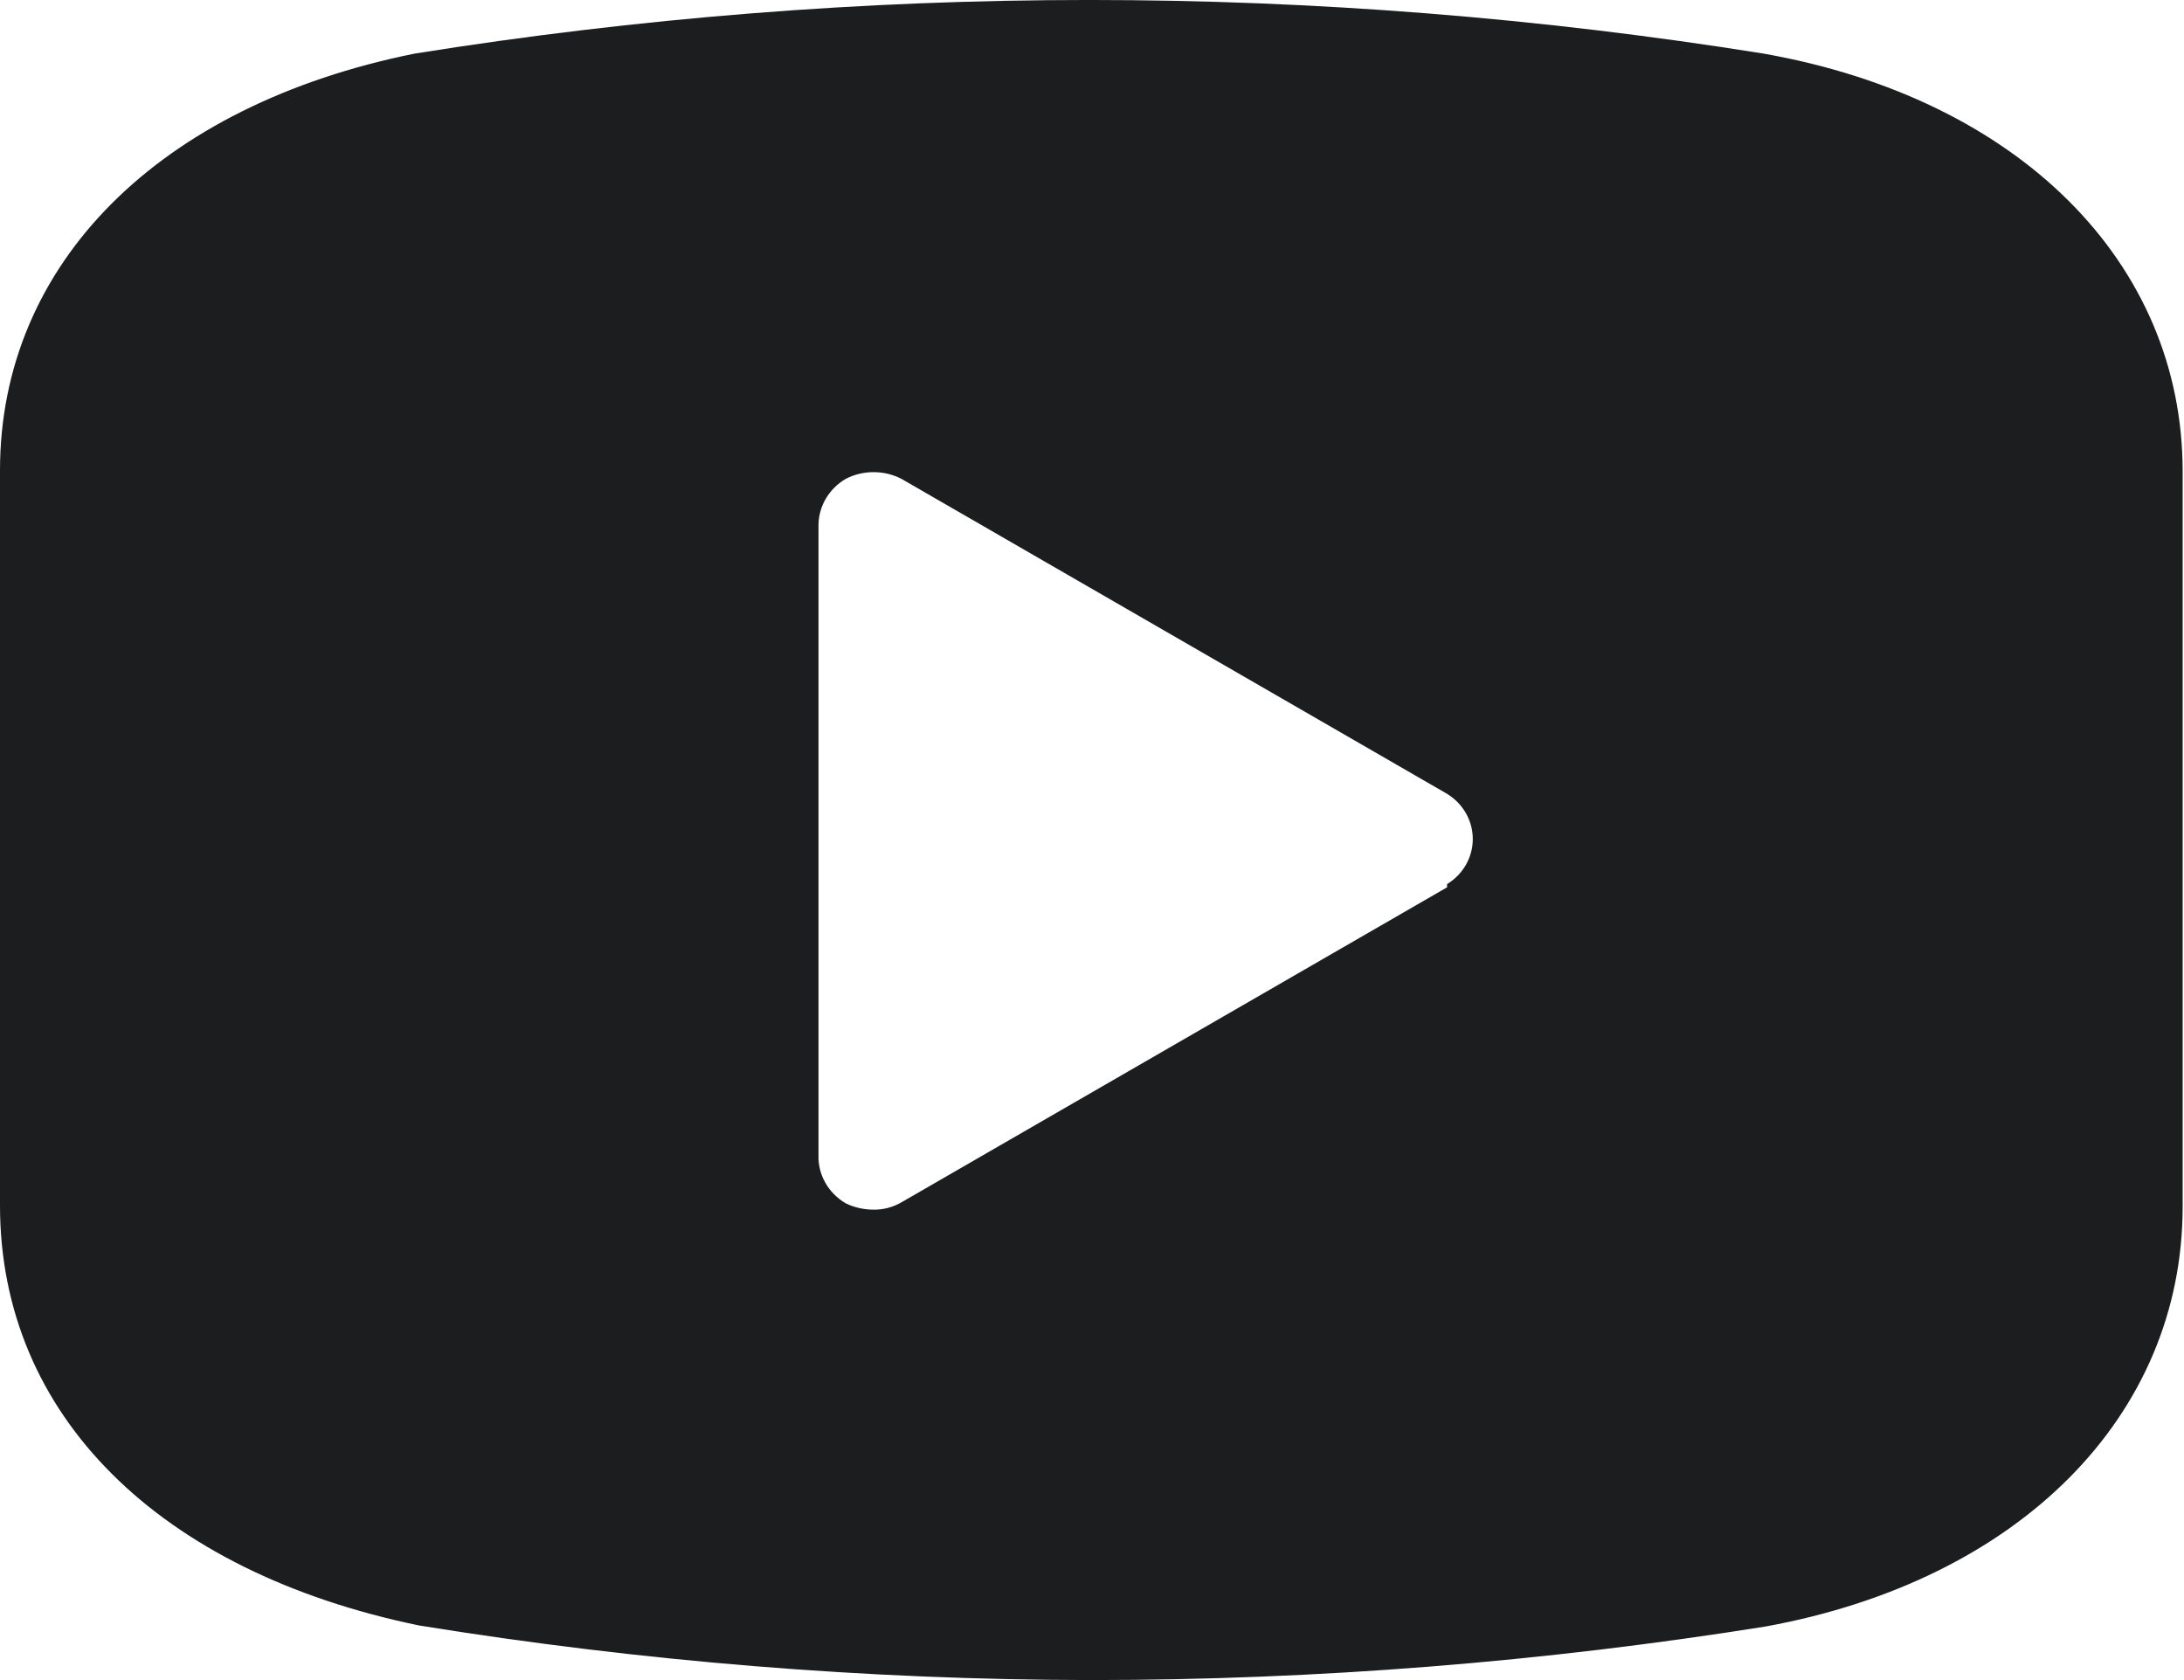
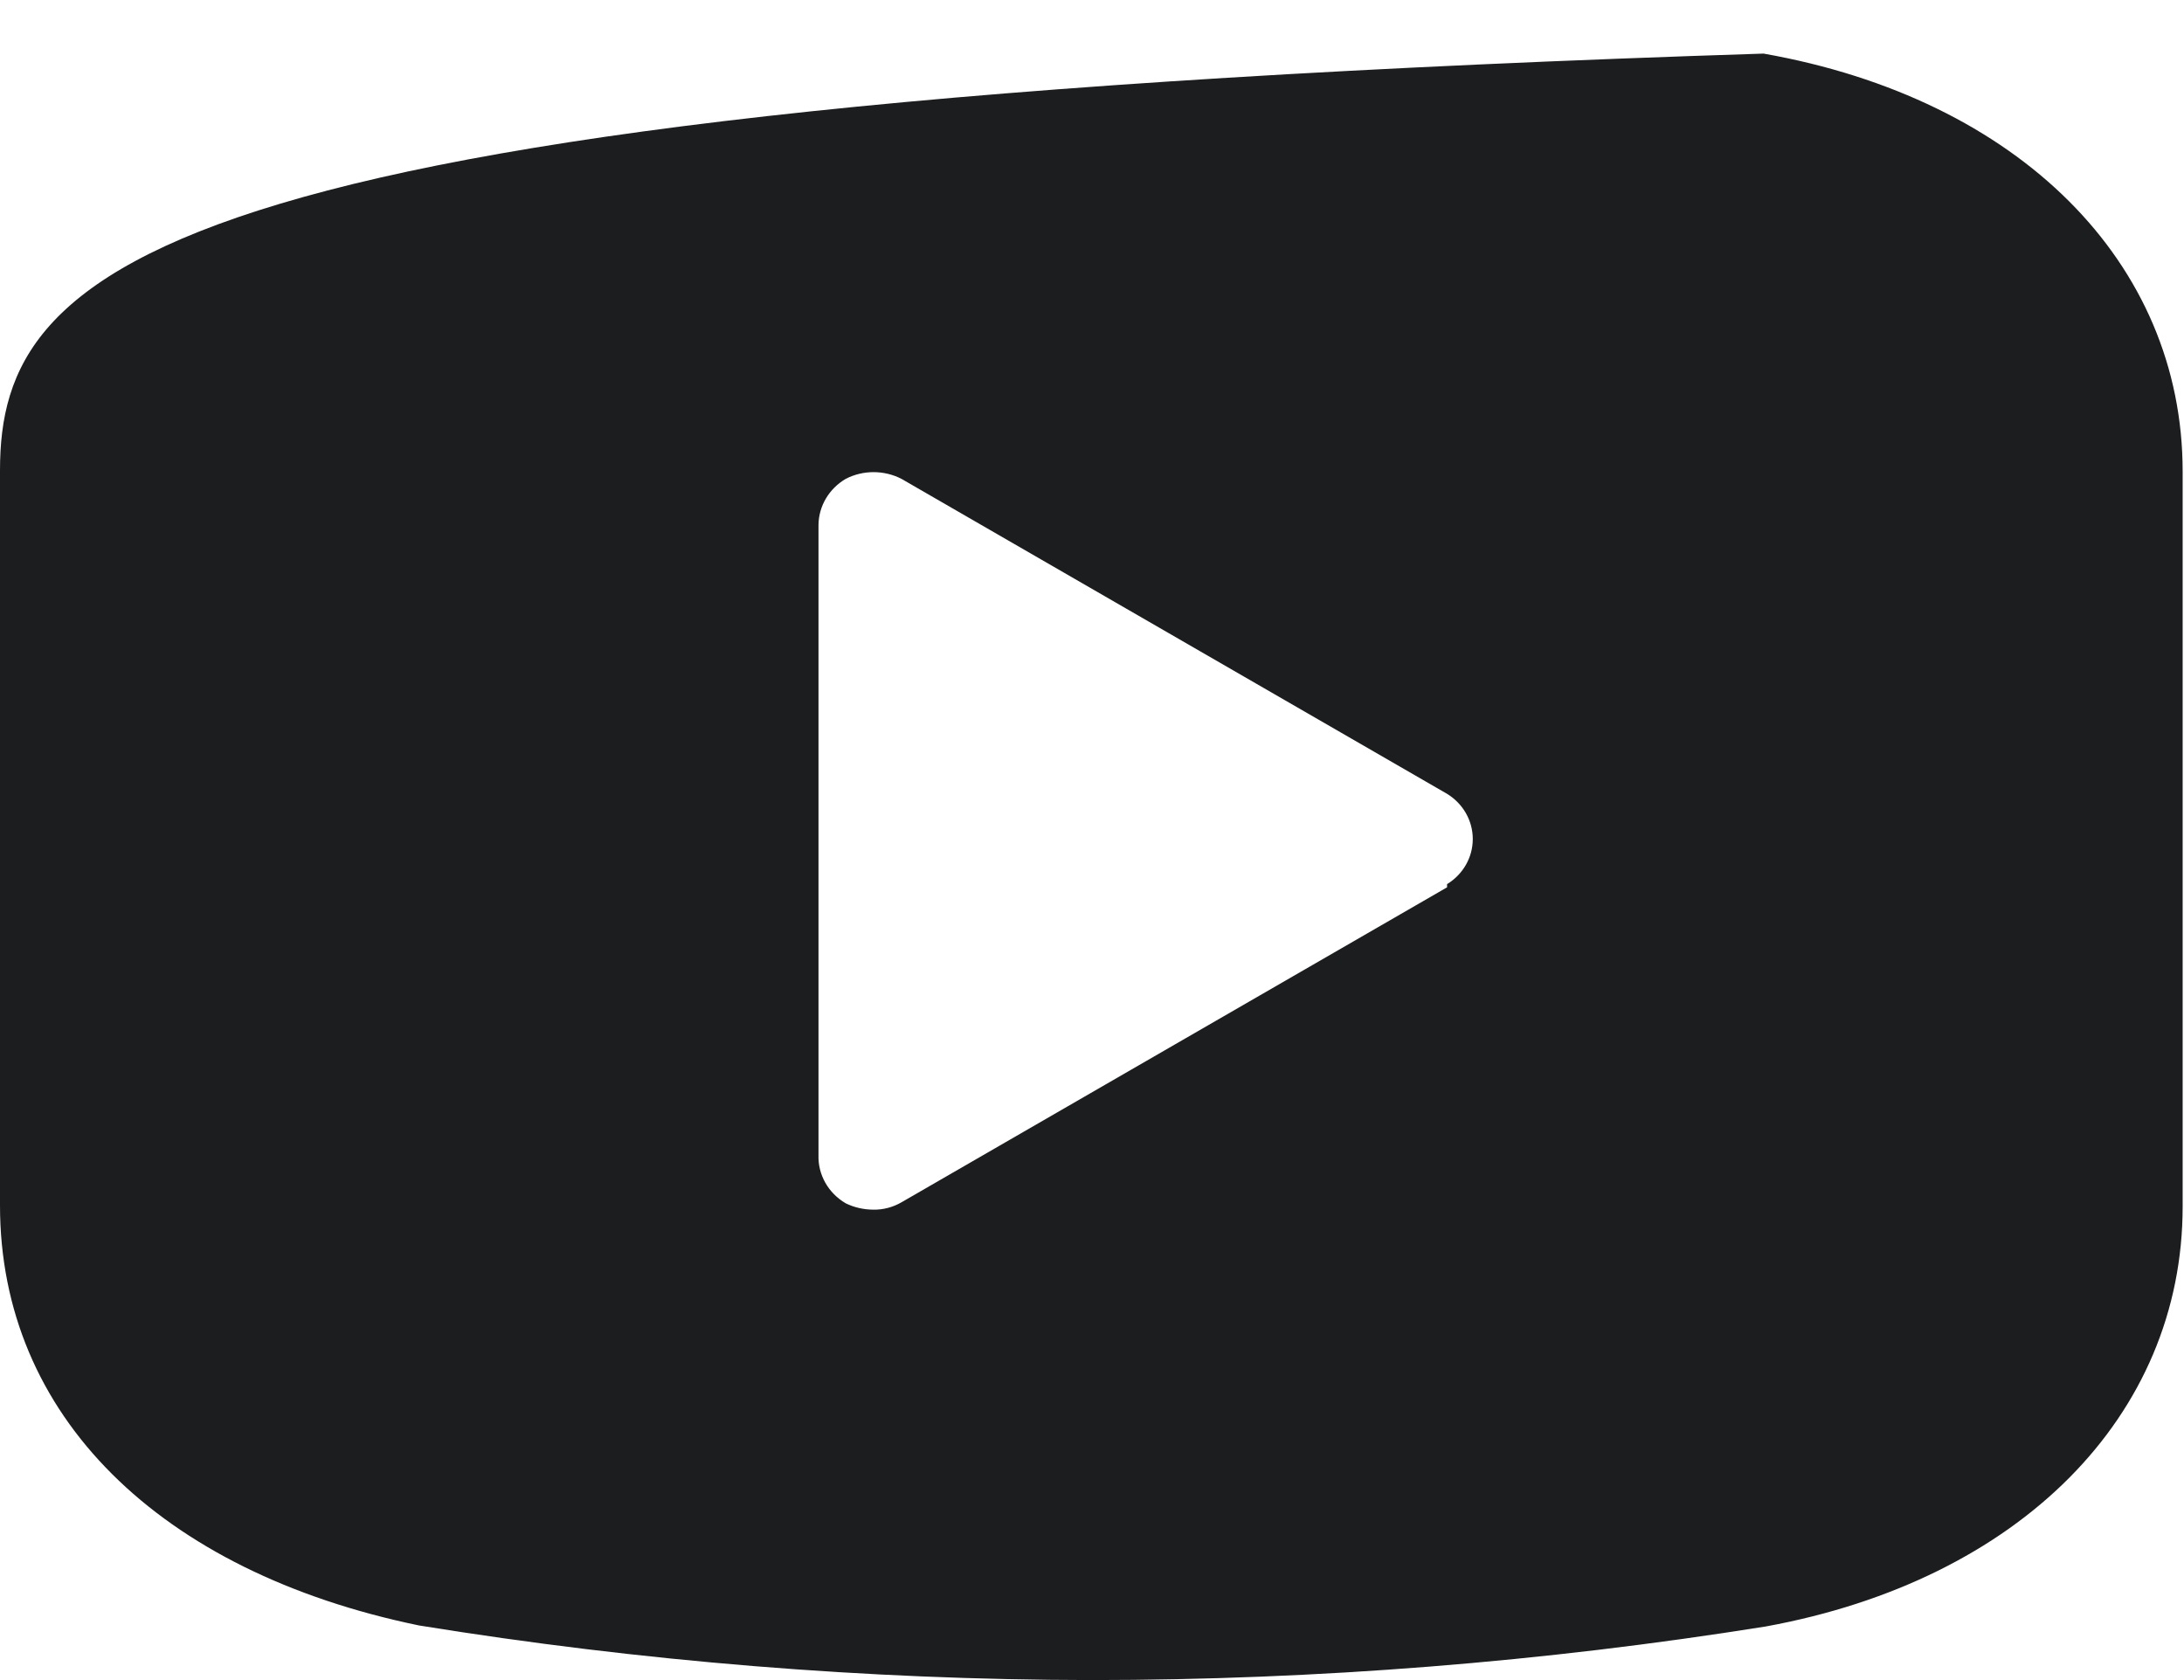
<svg xmlns="http://www.w3.org/2000/svg" width="26" height="20" viewBox="0 0 26 20" fill="none">
-   <path d="M20.995 0.638C15.679 -0.213 10.253 -0.213 4.937 0.638C1.897 1.25 0 3.137 0 5.6V14.35C0 16.85 1.897 18.712 4.989 19.35L4.989 19.35C7.633 19.778 10.31 19.996 12.992 20C15.682 19.999 18.367 19.786 21.021 19.362C24.035 18.812 25.984 16.862 25.984 14.362V5.613C25.984 3.125 24.035 1.175 20.995 0.638L20.995 0.638ZM17.227 10.563L10.731 14.313C10.629 14.372 10.512 14.403 10.393 14.4C10.281 14.399 10.169 14.374 10.069 14.325C9.861 14.204 9.736 13.984 9.744 13.75V6.25C9.746 6.025 9.869 5.817 10.069 5.7C10.275 5.594 10.524 5.594 10.731 5.7L17.227 9.45C17.418 9.567 17.533 9.77 17.533 9.988C17.533 10.206 17.418 10.408 17.227 10.525L17.227 10.563Z" fill="#1C1D1E" />
+   <path d="M20.995 0.638C1.897 1.25 0 3.137 0 5.6V14.35C0 16.85 1.897 18.712 4.989 19.35L4.989 19.35C7.633 19.778 10.31 19.996 12.992 20C15.682 19.999 18.367 19.786 21.021 19.362C24.035 18.812 25.984 16.862 25.984 14.362V5.613C25.984 3.125 24.035 1.175 20.995 0.638L20.995 0.638ZM17.227 10.563L10.731 14.313C10.629 14.372 10.512 14.403 10.393 14.4C10.281 14.399 10.169 14.374 10.069 14.325C9.861 14.204 9.736 13.984 9.744 13.75V6.25C9.746 6.025 9.869 5.817 10.069 5.7C10.275 5.594 10.524 5.594 10.731 5.7L17.227 9.45C17.418 9.567 17.533 9.77 17.533 9.988C17.533 10.206 17.418 10.408 17.227 10.525L17.227 10.563Z" fill="#1C1D1E" />
</svg>